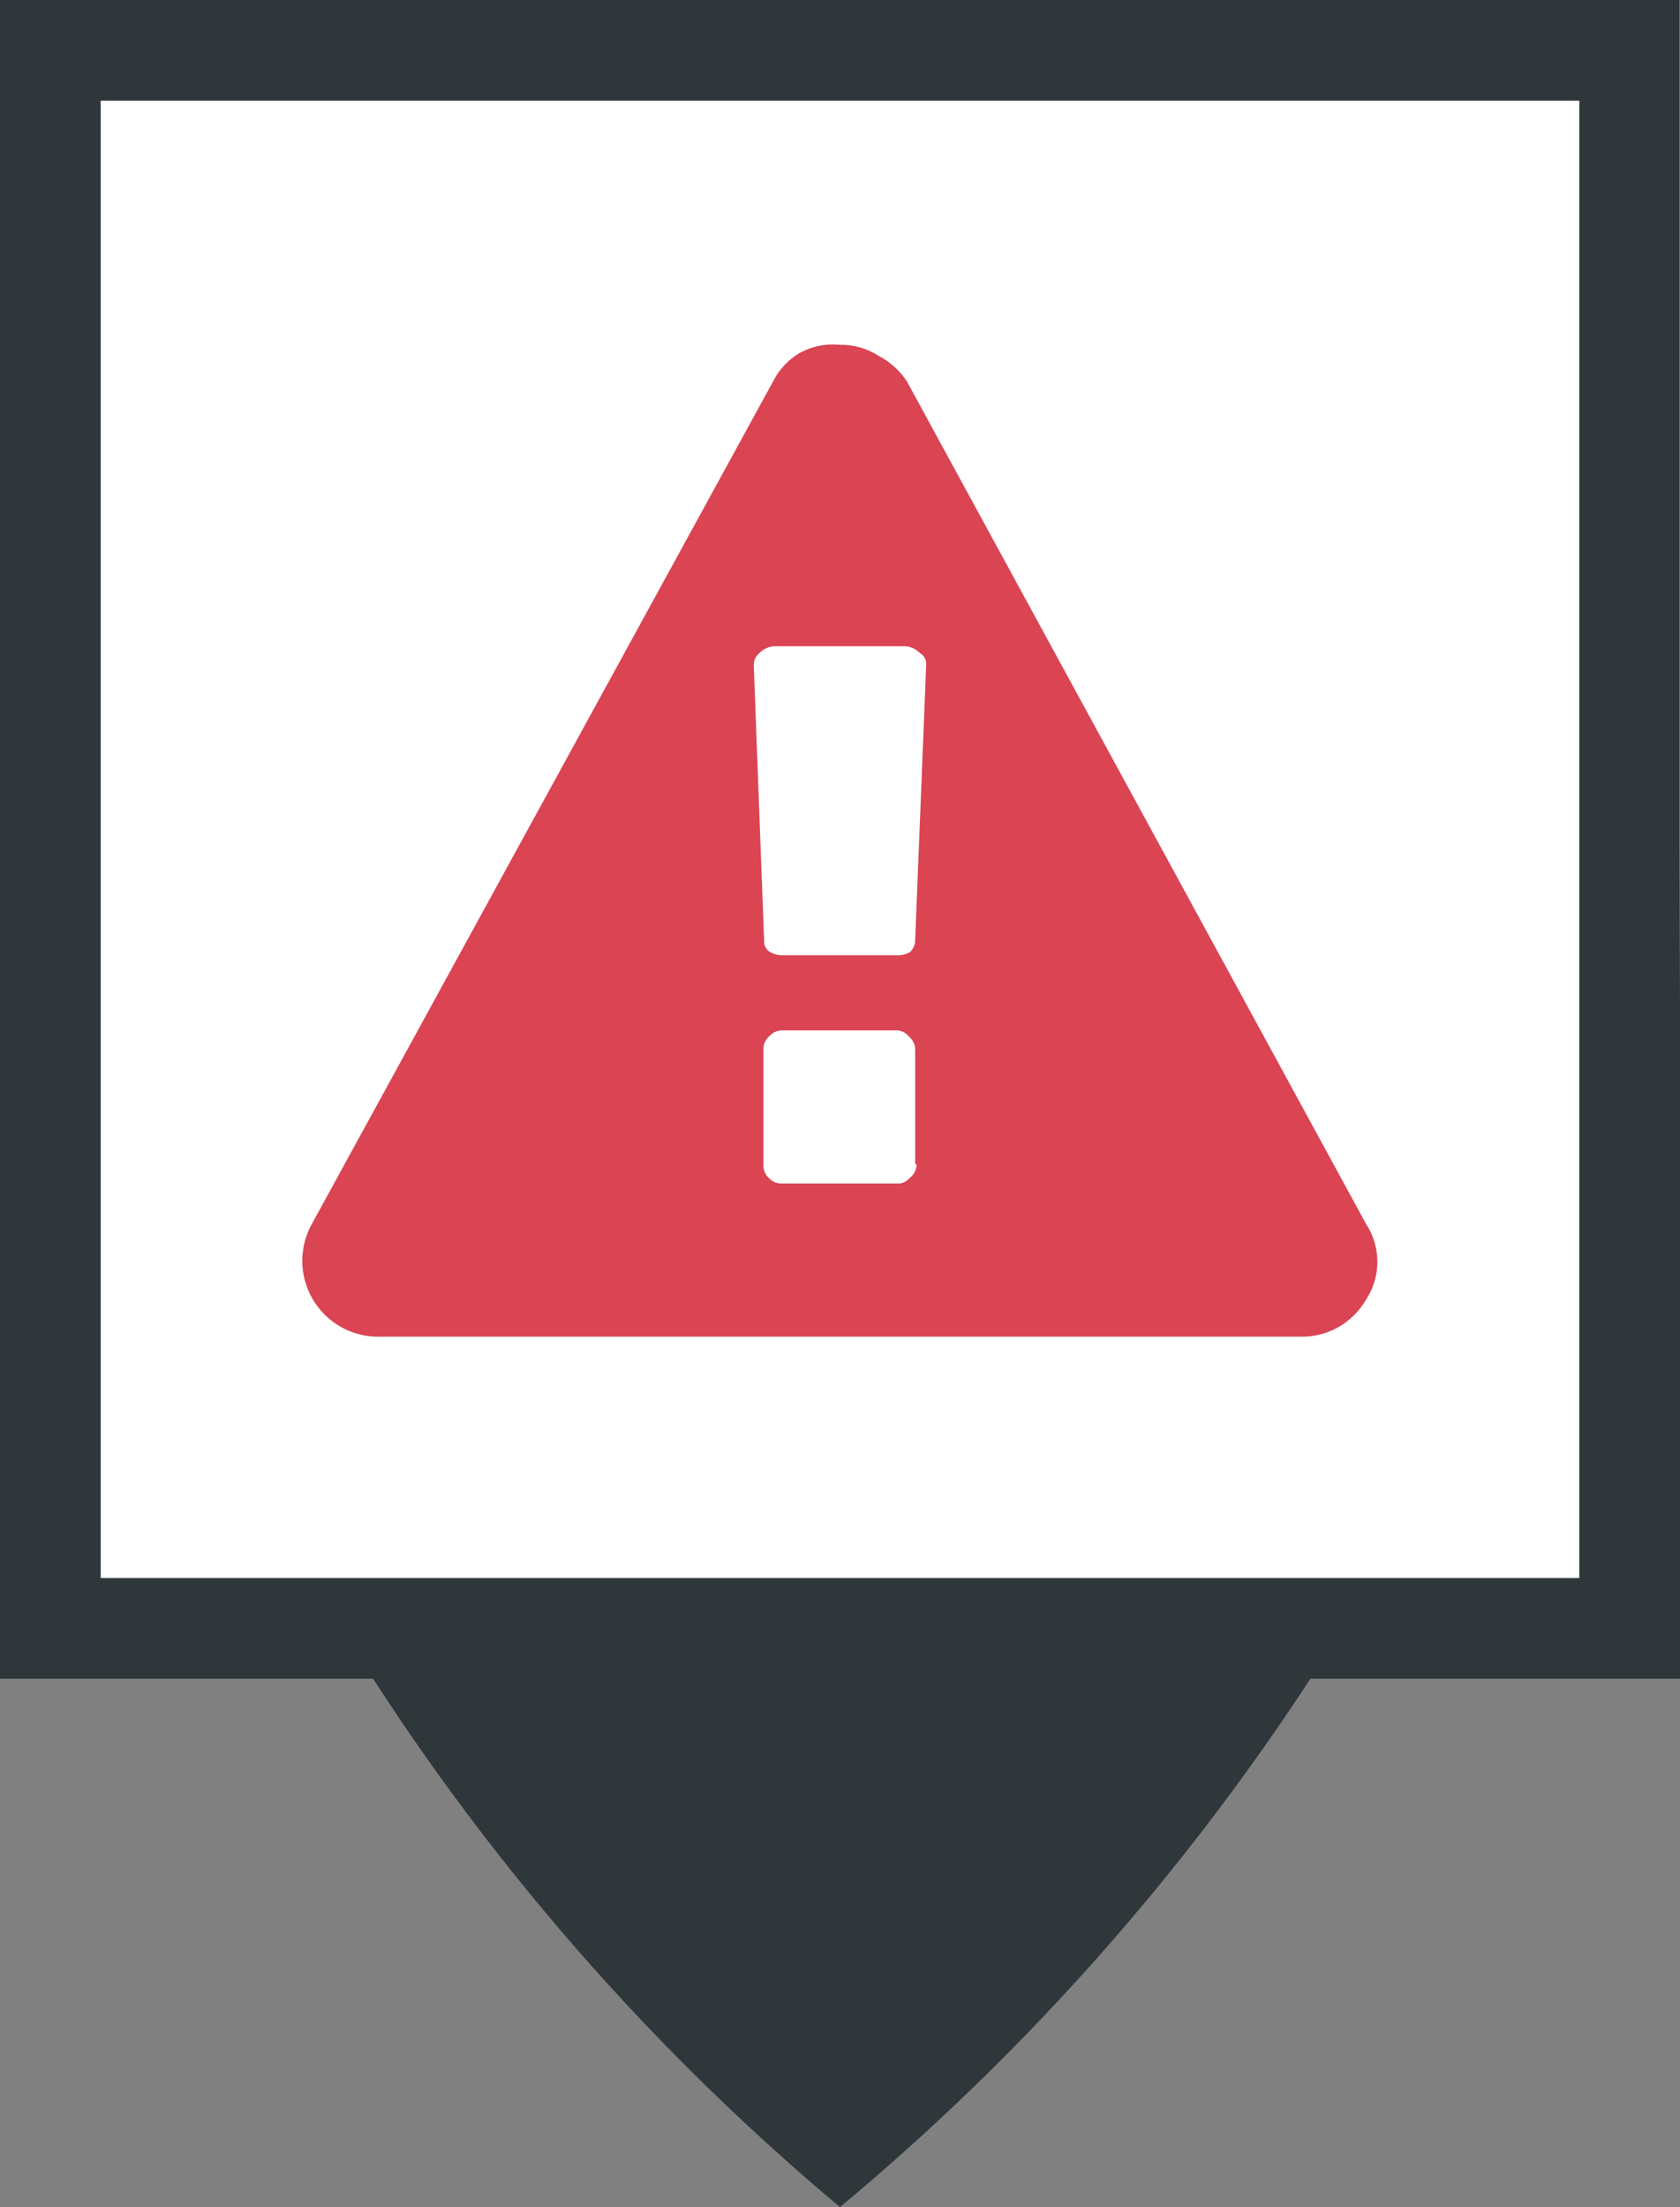
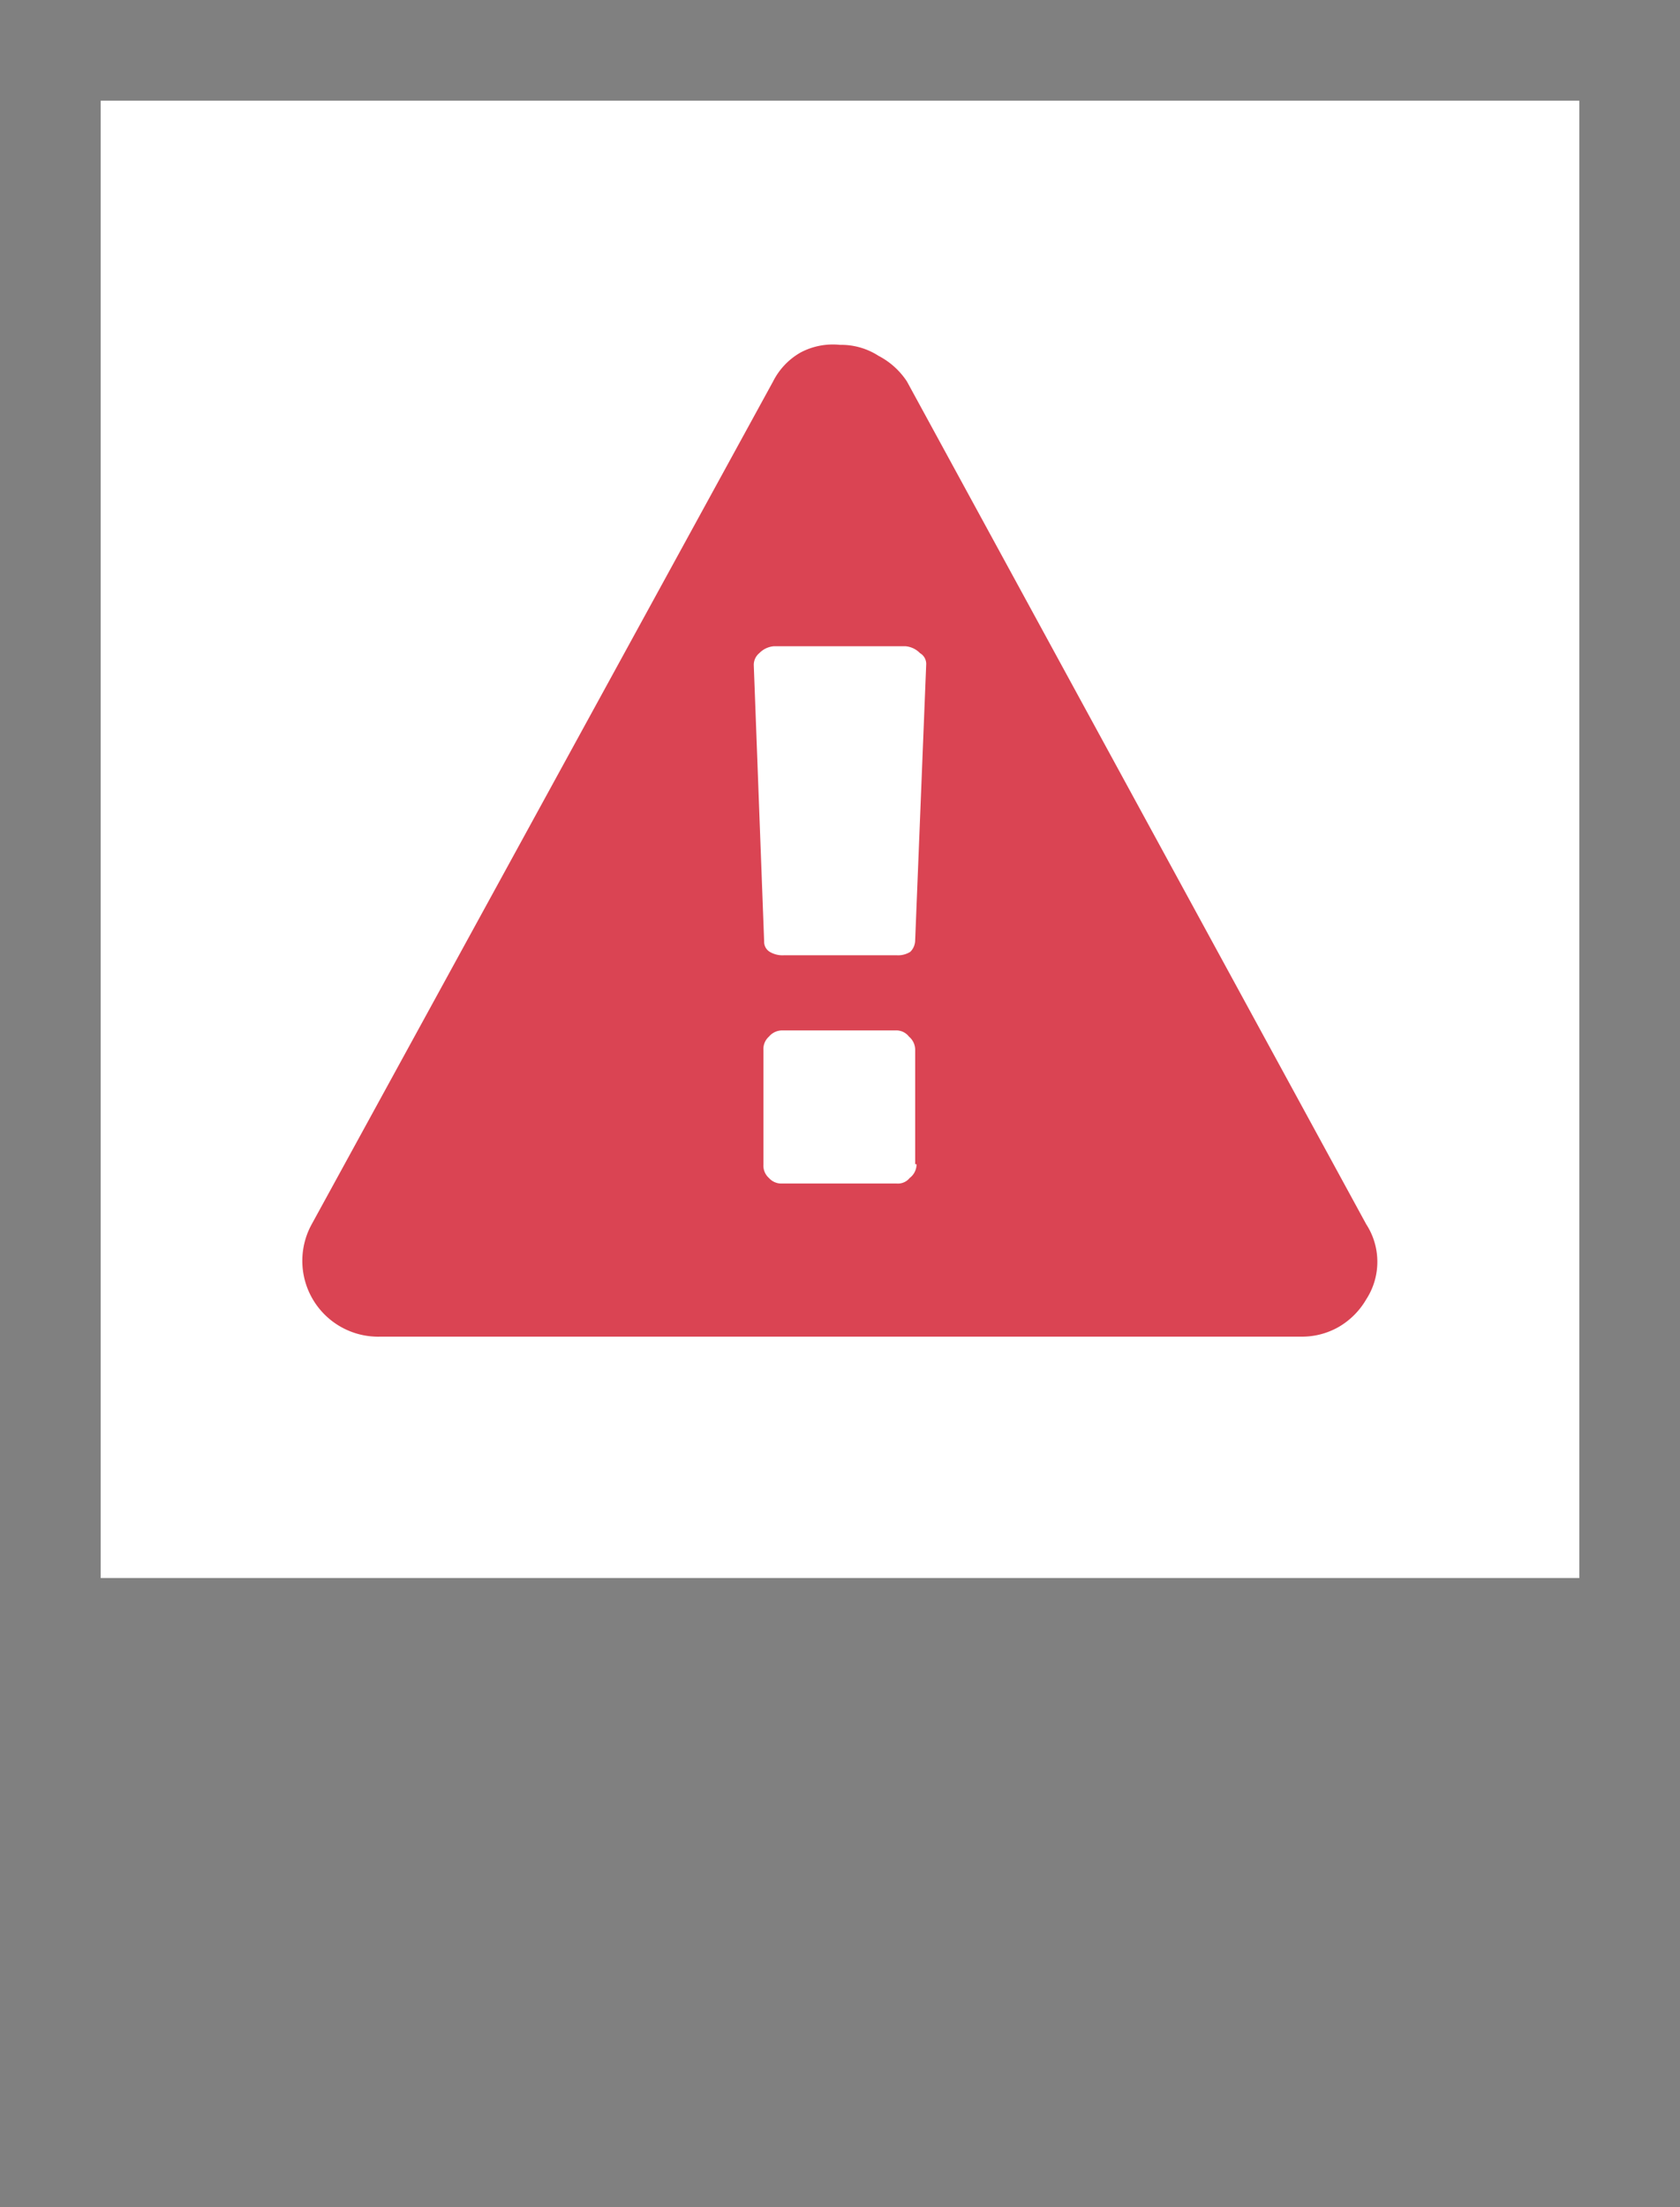
<svg xmlns="http://www.w3.org/2000/svg" viewBox="0 0 24.36 32">
  <rect x="0" y="0" width="24.36" height="32" fill="#808080" stroke="none" />
  <defs>
    <style>.cls-1{fill:#2f373a;}.cls-2{fill:#fff;}.cls-3{fill:#da4453;}</style>
  </defs>
  <title>Alerte1</title>
  <g id="Calque_2" data-name="Calque 2">
    <g id="Calque_1-2" data-name="Calque 1">
-       <path class="cls-1" d="M24.35,12.19h0V0H0V24.34H5.41A34.2,34.2,0,0,0,12.18,32,34.49,34.49,0,0,0,19,24.34h5.4Z" />
      <rect class="cls-2" x="1.46" y="1.46" width="21.44" height="21.42" />
      <path class="cls-3" d="M13.15,5.53l6.66,12.22a1,1,0,0,1,0,1.09,1.1,1.1,0,0,1-.4.4,1.07,1.07,0,0,1-.55.14H5.52a1.1,1.1,0,0,1-1-1.63L11.21,5.53a1,1,0,0,1,.4-.42A1,1,0,0,1,12.18,5a1,1,0,0,1,.56.16A1.1,1.1,0,0,1,13.15,5.53Zm.12,8.1.16-4a.18.18,0,0,0-.09-.16.33.33,0,0,0-.21-.1H11.22a.33.33,0,0,0-.21.1.22.22,0,0,0-.08.18l.15,4a.17.17,0,0,0,.08.15.36.36,0,0,0,.21.05H13a.33.33,0,0,0,.2-.05A.24.24,0,0,0,13.27,13.63Zm0,3.25V15.23a.25.25,0,0,0-.09-.2.23.23,0,0,0-.19-.09H11.34a.25.25,0,0,0-.19.09.24.24,0,0,0-.08.2v1.65a.24.24,0,0,0,.08.2.24.24,0,0,0,.19.08H13a.22.22,0,0,0,.19-.08A.25.25,0,0,0,13.29,16.88Z" />
    </g>
  </g>
</svg>